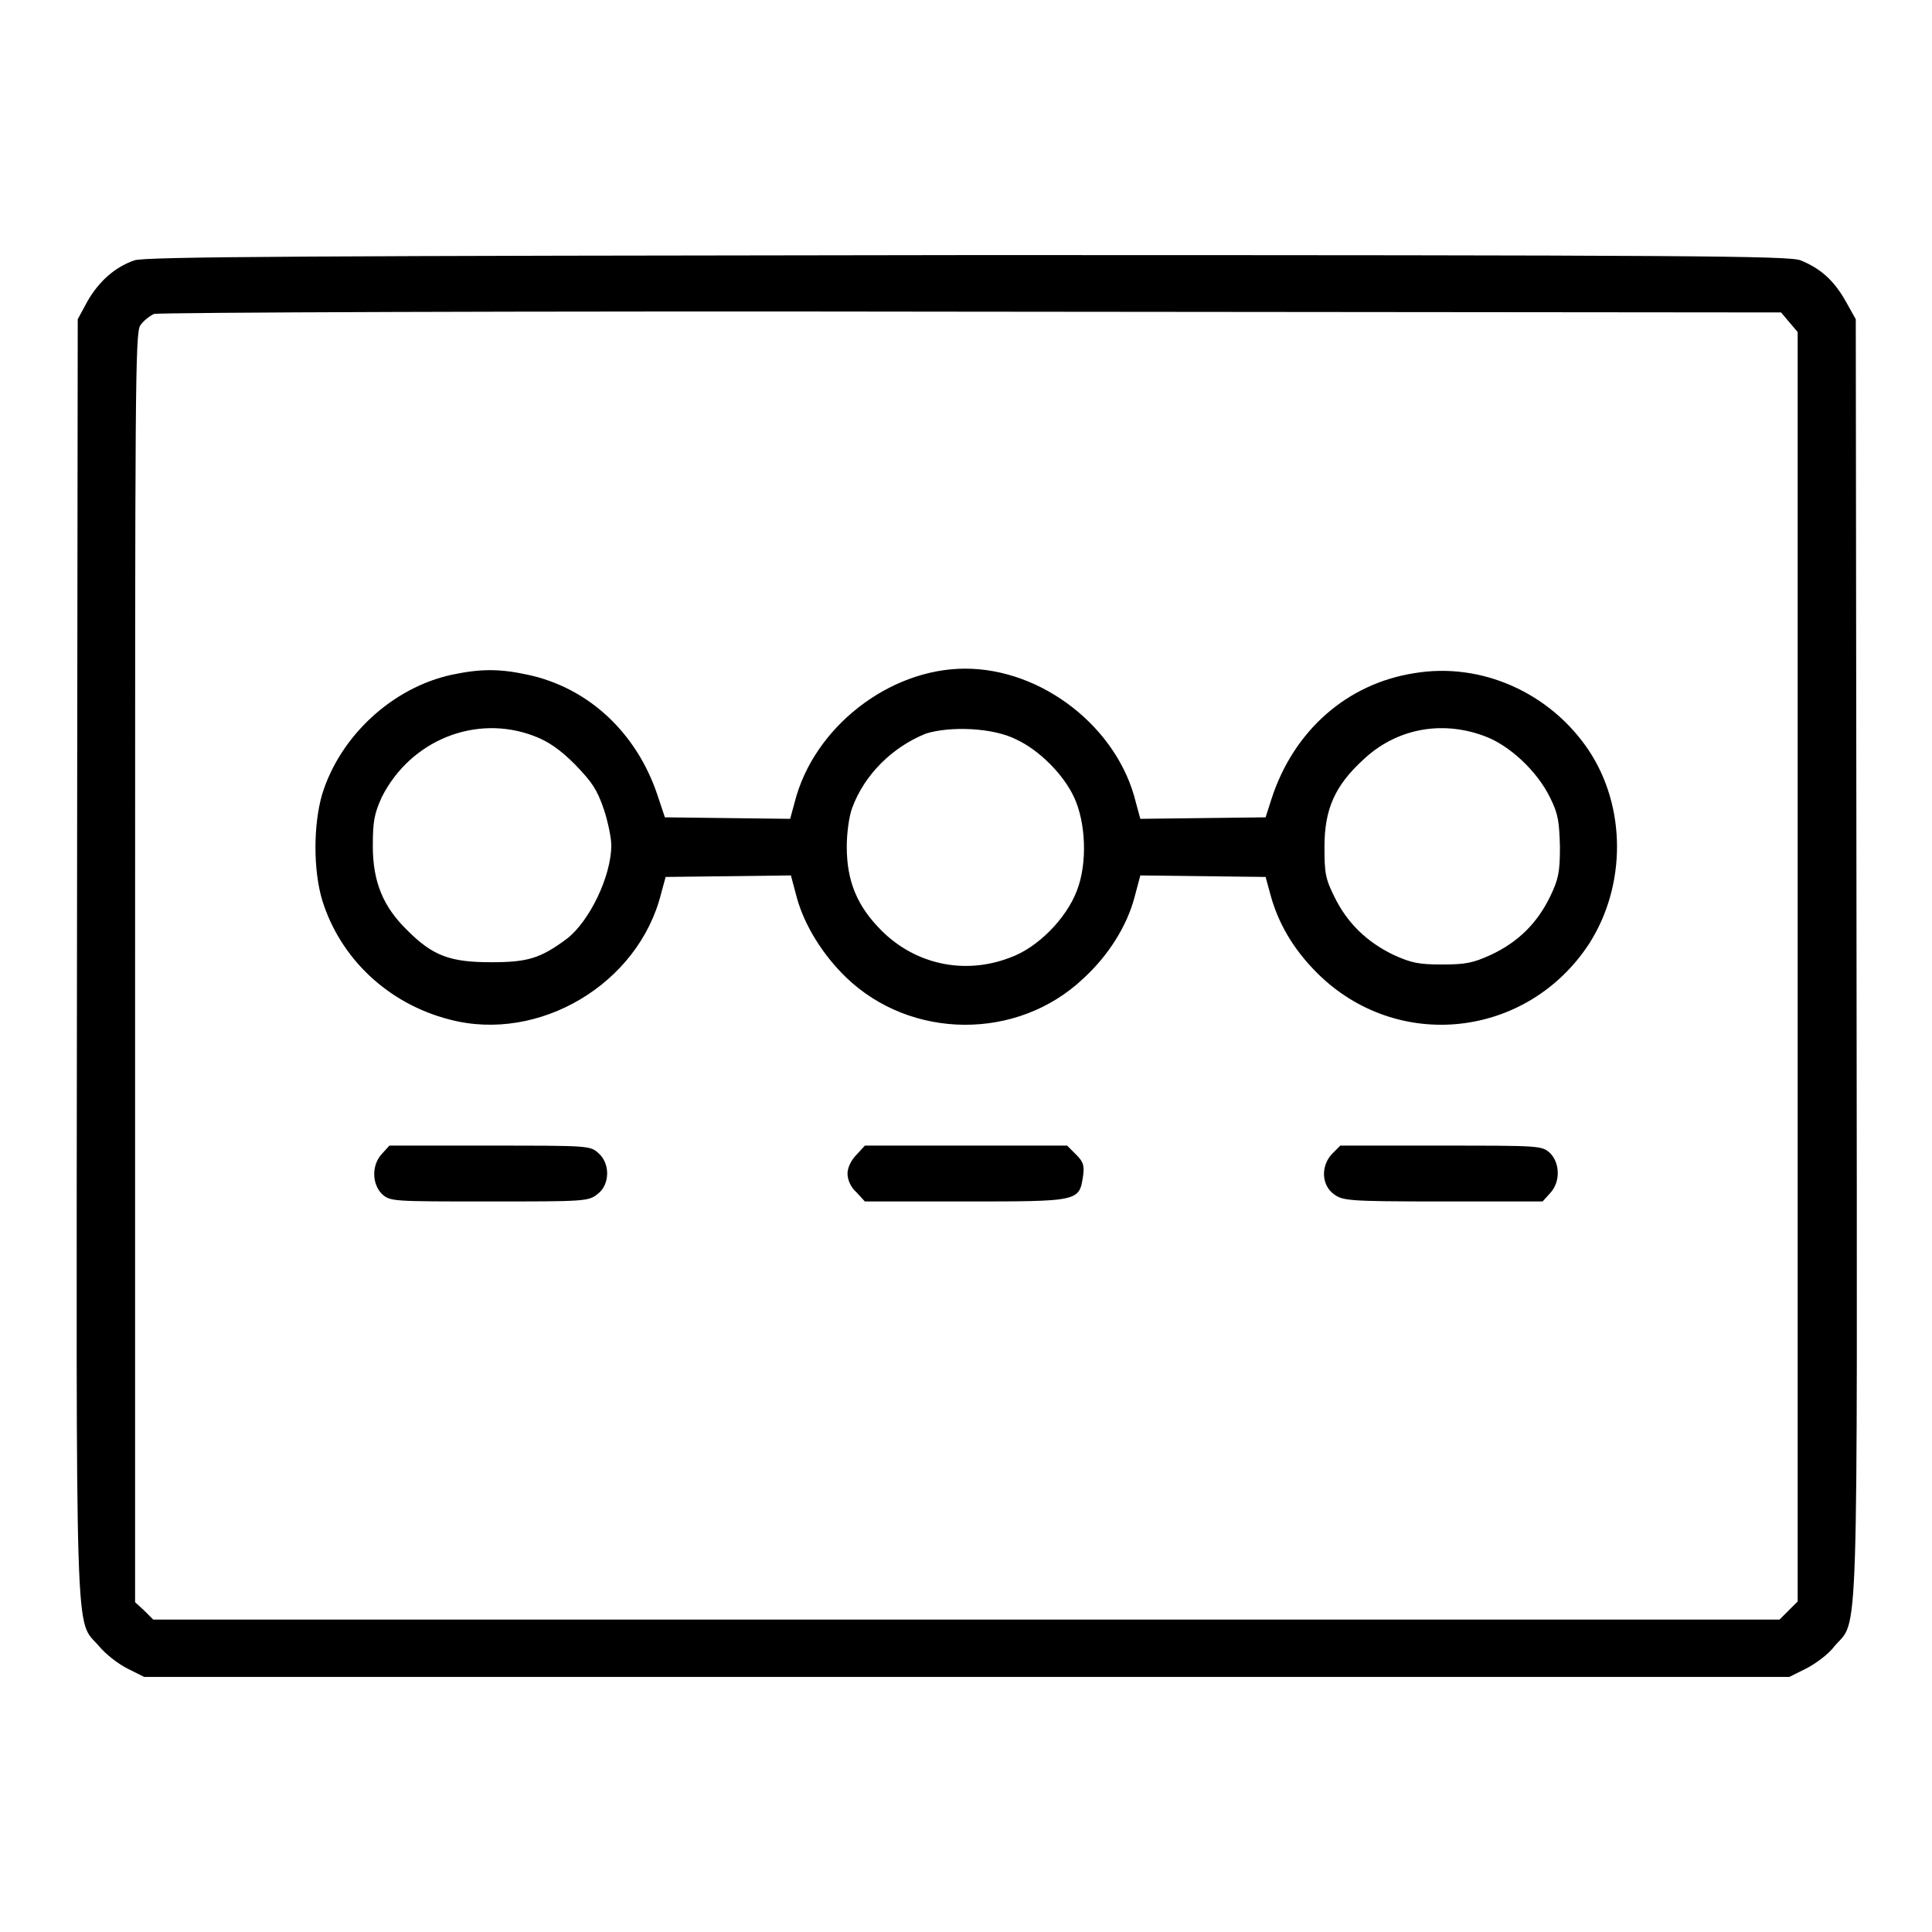
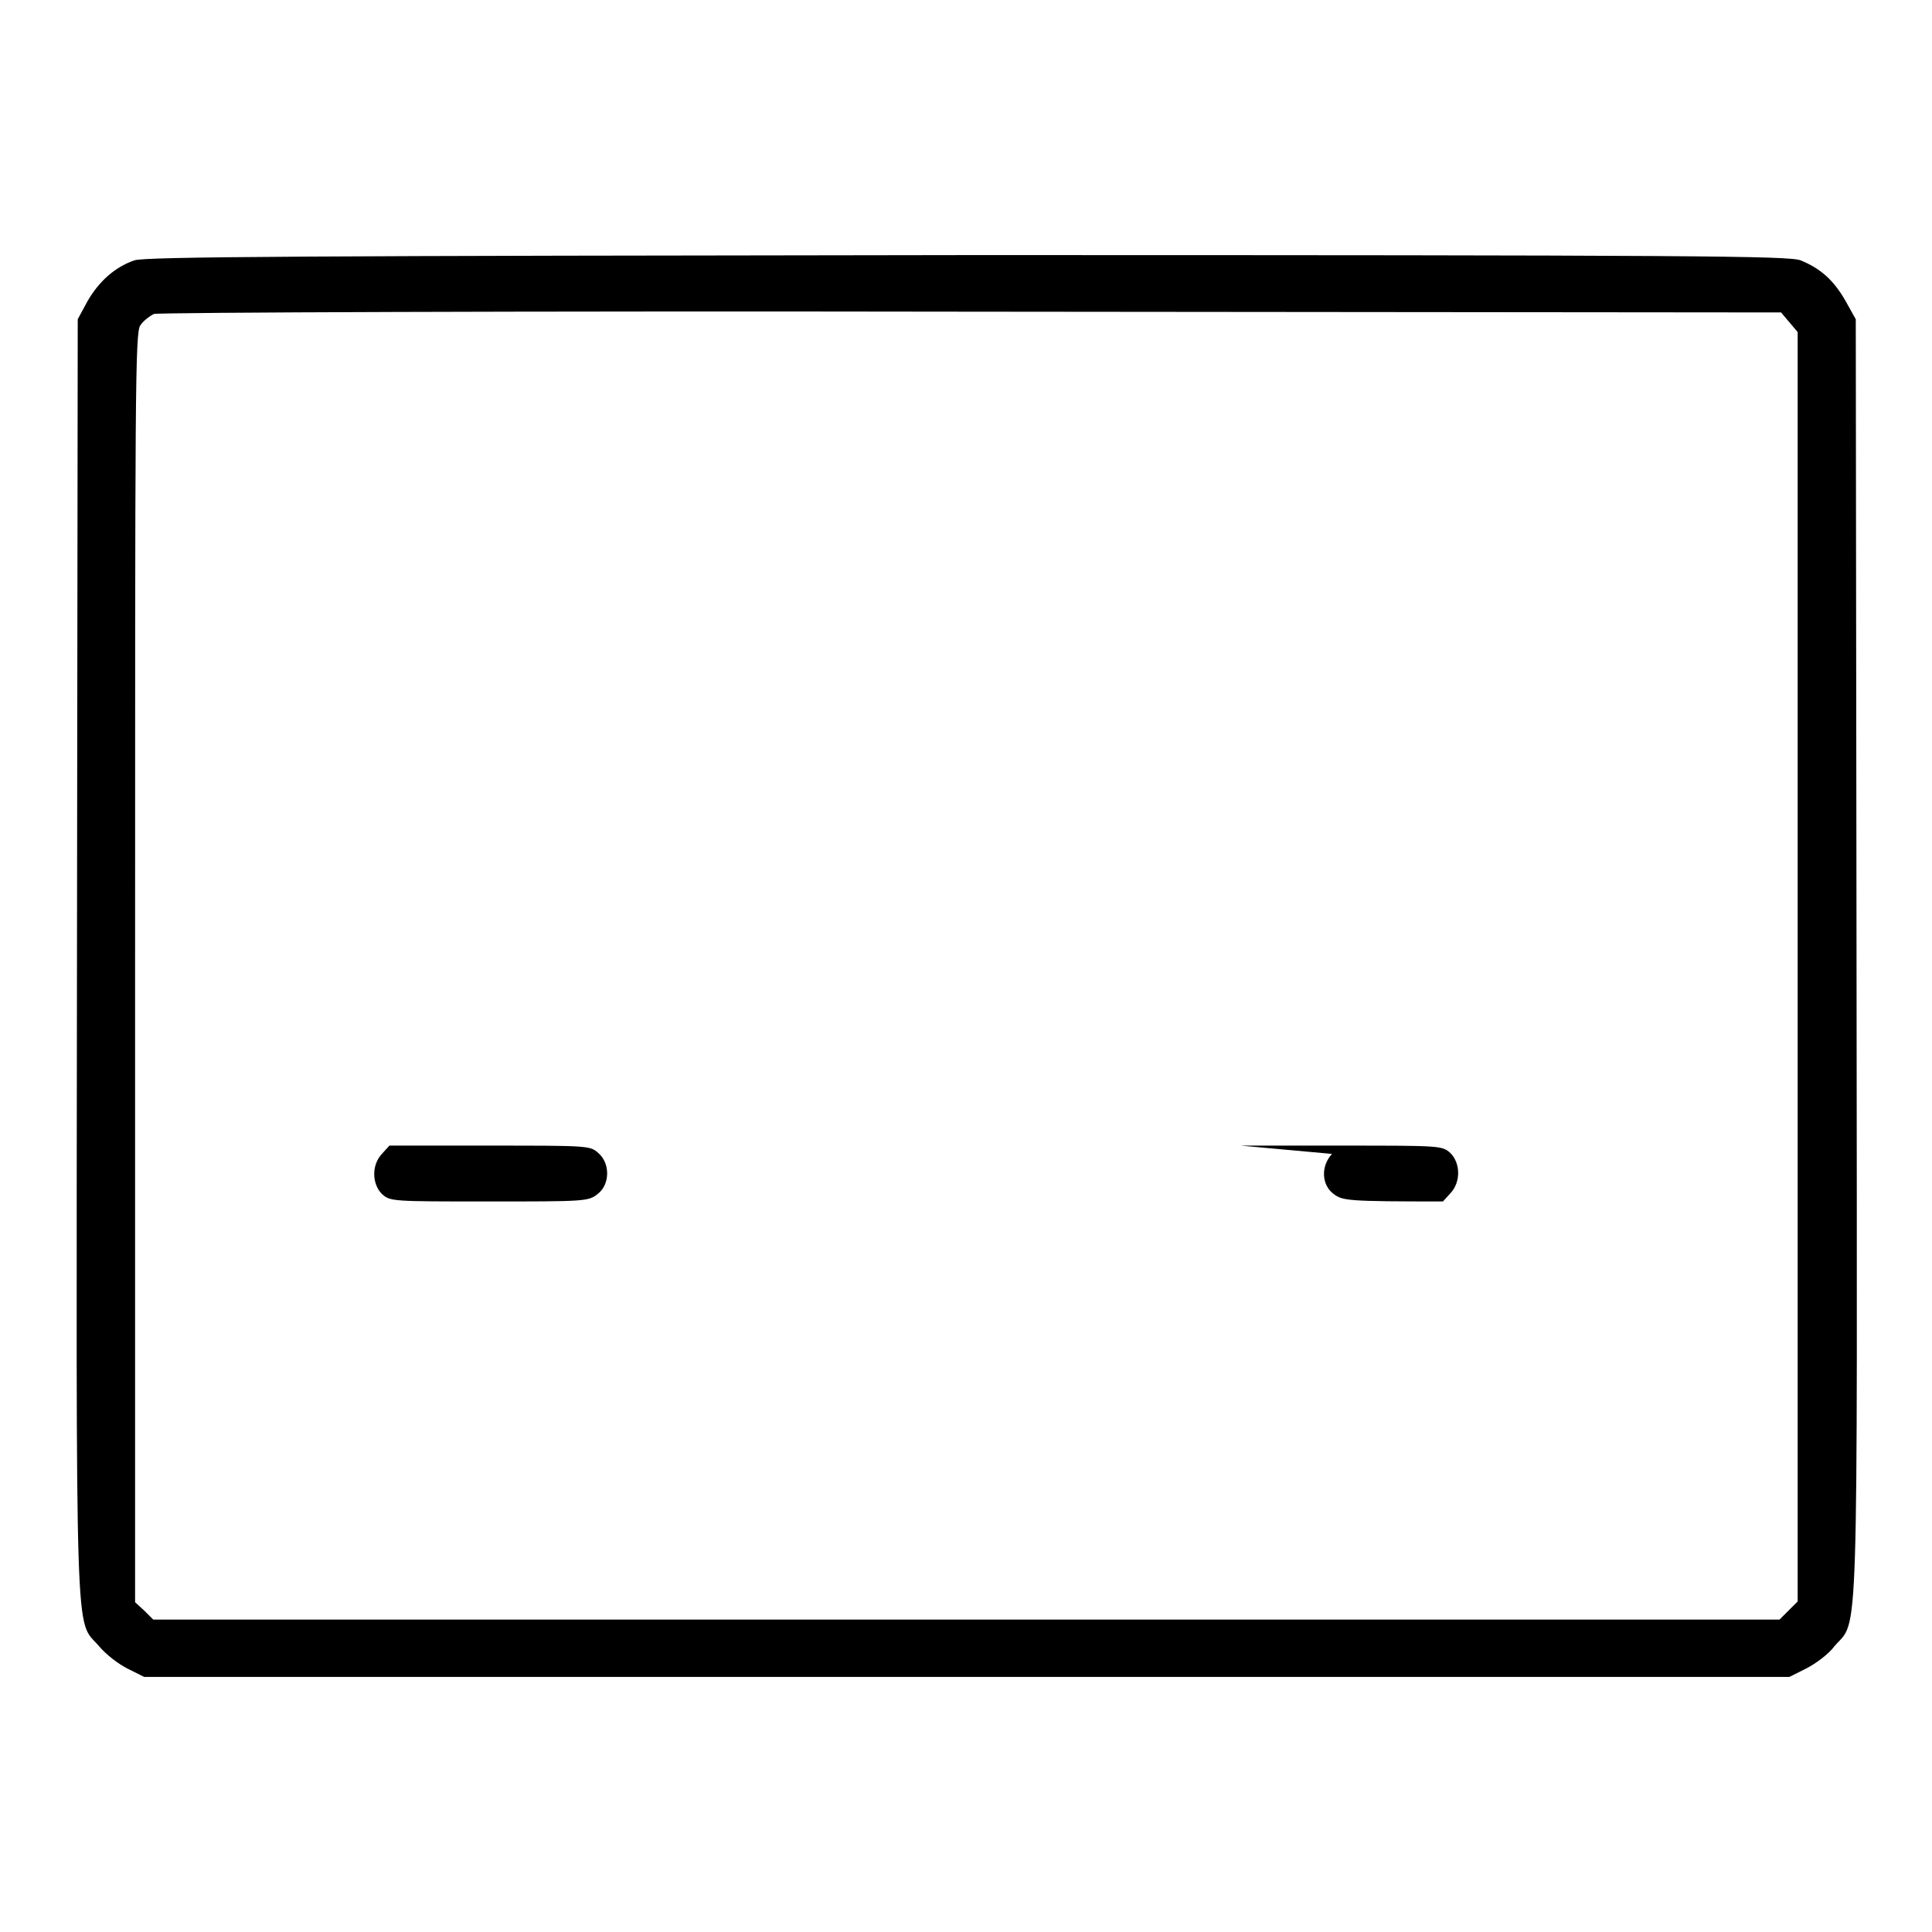
<svg xmlns="http://www.w3.org/2000/svg" version="1.1" x="0px" y="0px" viewBox="0 0 256 256" enable-background="new 0 0 256 256" xml:space="preserve">
  <g>
    <g>
      <g>
        <path fill="#000000" d="M17.8,34.5c-2.6,0.9-4.7,2.8-6.2,5.4l-1.3,2.4l-0.1,84.6c-0.1,93.6-0.3,87.5,2.9,91.2c0.9,1.1,2.6,2.4,3.8,3l2.2,1.1h109h109l2.2-1.1c1.2-0.6,3-1.9,3.8-3c3.2-3.7,3,2.4,2.9-91.2l-0.1-84.6l-1.4-2.5c-1.5-2.6-3.2-4.2-5.9-5.3c-1.5-0.6-13.8-0.7-110.4-0.7C40.9,33.9,19.1,34,17.8,34.5z M237.1,42.7l1.1,1.3v84.1v84.1l-1.2,1.2l-1.2,1.2H128H20.3l-1.2-1.2l-1.2-1.1v-84.1c0-76.5,0-84.2,0.7-85.1c0.4-0.6,1.2-1.2,1.8-1.5c0.6-0.2,48.5-0.4,108.3-0.3L236,41.4L237.1,42.7z" />
-         <path fill="#000000" d="M59.9,89.4c-7.9,1.7-14.8,8.1-17.2,15.8c-1.2,4.1-1.2,10.1,0,14.1c2.4,7.7,8.7,13.7,16.9,15.8c11.8,3.1,25-4.7,28-16.7l0.6-2.2l8.3-0.1l8.3-0.1l0.8,3c1,3.6,3.4,7.5,6.5,10.5c8.6,8.3,22.7,8.4,31.4,0.2c3.4-3.1,5.8-7,6.8-10.7l0.8-3l8.3,0.1l8.3,0.1l0.6,2.2c1,3.8,3,7.3,6.2,10.5c10.6,10.6,27.9,8.7,36.1-3.9c4.9-7.7,4.9-18.1-0.1-25.6c-5.1-7.6-14.2-11.7-23.1-10.2c-9,1.4-16,7.7-18.9,16.6l-0.8,2.5l-8.3,0.1l-8.3,0.1l-0.6-2.2c-2.4-9.9-12.4-17.7-22.6-17.7c-10.1,0-20.1,7.8-22.6,17.7l-0.6,2.2l-8.3-0.1l-8.3-0.1l-1-3c-2.8-8.3-9.2-14.2-17.2-15.9C66.2,88.6,63.7,88.6,59.9,89.4z M70.7,97.5c1.9,0.7,3.5,1.8,5.5,3.8c2.3,2.4,2.9,3.3,3.8,5.9c0.6,1.8,1,3.9,1,4.8c0,4.1-2.9,10.1-5.9,12.4c-3.5,2.6-5.2,3.1-10,3.1c-5.4,0-7.7-0.8-11.1-4.2c-3.2-3.1-4.6-6.4-4.6-11.2c0-3.3,0.2-4.3,1.2-6.5C54.4,98.1,63,94.6,70.7,97.5z M134.7,98c3,1.4,6.2,4.6,7.6,7.6c1.6,3.4,1.8,8.8,0.4,12.4c-1.4,3.7-5.2,7.6-8.9,8.9c-6,2.3-12.5,0.9-17-3.6c-3.2-3.2-4.6-6.5-4.6-11.1c0-1.8,0.3-4,0.7-5.1c1.6-4.4,5.3-8.1,9.8-9.9C125.9,96.2,131.6,96.4,134.7,98z M196.6,97.5c3.4,1.2,7.1,4.7,8.8,8.2c1.1,2.2,1.2,3.2,1.3,6.5c0,3.4-0.2,4.3-1.3,6.6c-1.7,3.5-4.2,6-7.8,7.7c-2.4,1.1-3.4,1.3-6.5,1.3c-3.1,0-4.1-0.2-6.5-1.3c-3.5-1.7-6.1-4.2-7.8-7.7c-1.2-2.4-1.3-3.2-1.3-6.6c0-5,1.4-8.1,5.1-11.5C184.9,96.6,190.9,95.4,196.6,97.5z" />
        <path fill="#000000" d="M50.6,152.9c-1.4,1.5-1.3,4,0,5.3c1.1,1,1.3,1,14.2,1c12.6,0,13.2,0,14.4-1c1.6-1.2,1.7-4,0.1-5.4c-1.1-1-1.3-1-14.4-1H51.6L50.6,152.9z" />
-         <path fill="#000000" d="M113.5,153c-0.7,0.7-1.2,1.7-1.2,2.5s0.4,1.8,1.2,2.5l1.1,1.2h13.3c15,0,15.1,0,15.6-3.3c0.2-1.4,0.1-1.9-0.9-2.9l-1.2-1.2H128h-13.4L113.5,153z" />
-         <path fill="#000000" d="M176.5,152.9c-1.5,1.6-1.4,4.1,0.2,5.3c1.2,0.9,1.8,1,14.5,1h13.2l1-1.1c1.4-1.5,1.3-4,0-5.3c-1.1-1-1.3-1-14.4-1h-13.4L176.5,152.9z" />
+         <path fill="#000000" d="M176.5,152.9c-1.5,1.6-1.4,4.1,0.2,5.3c1.2,0.9,1.8,1,14.5,1l1-1.1c1.4-1.5,1.3-4,0-5.3c-1.1-1-1.3-1-14.4-1h-13.4L176.5,152.9z" />
      </g>
    </g>
  </g>
</svg>